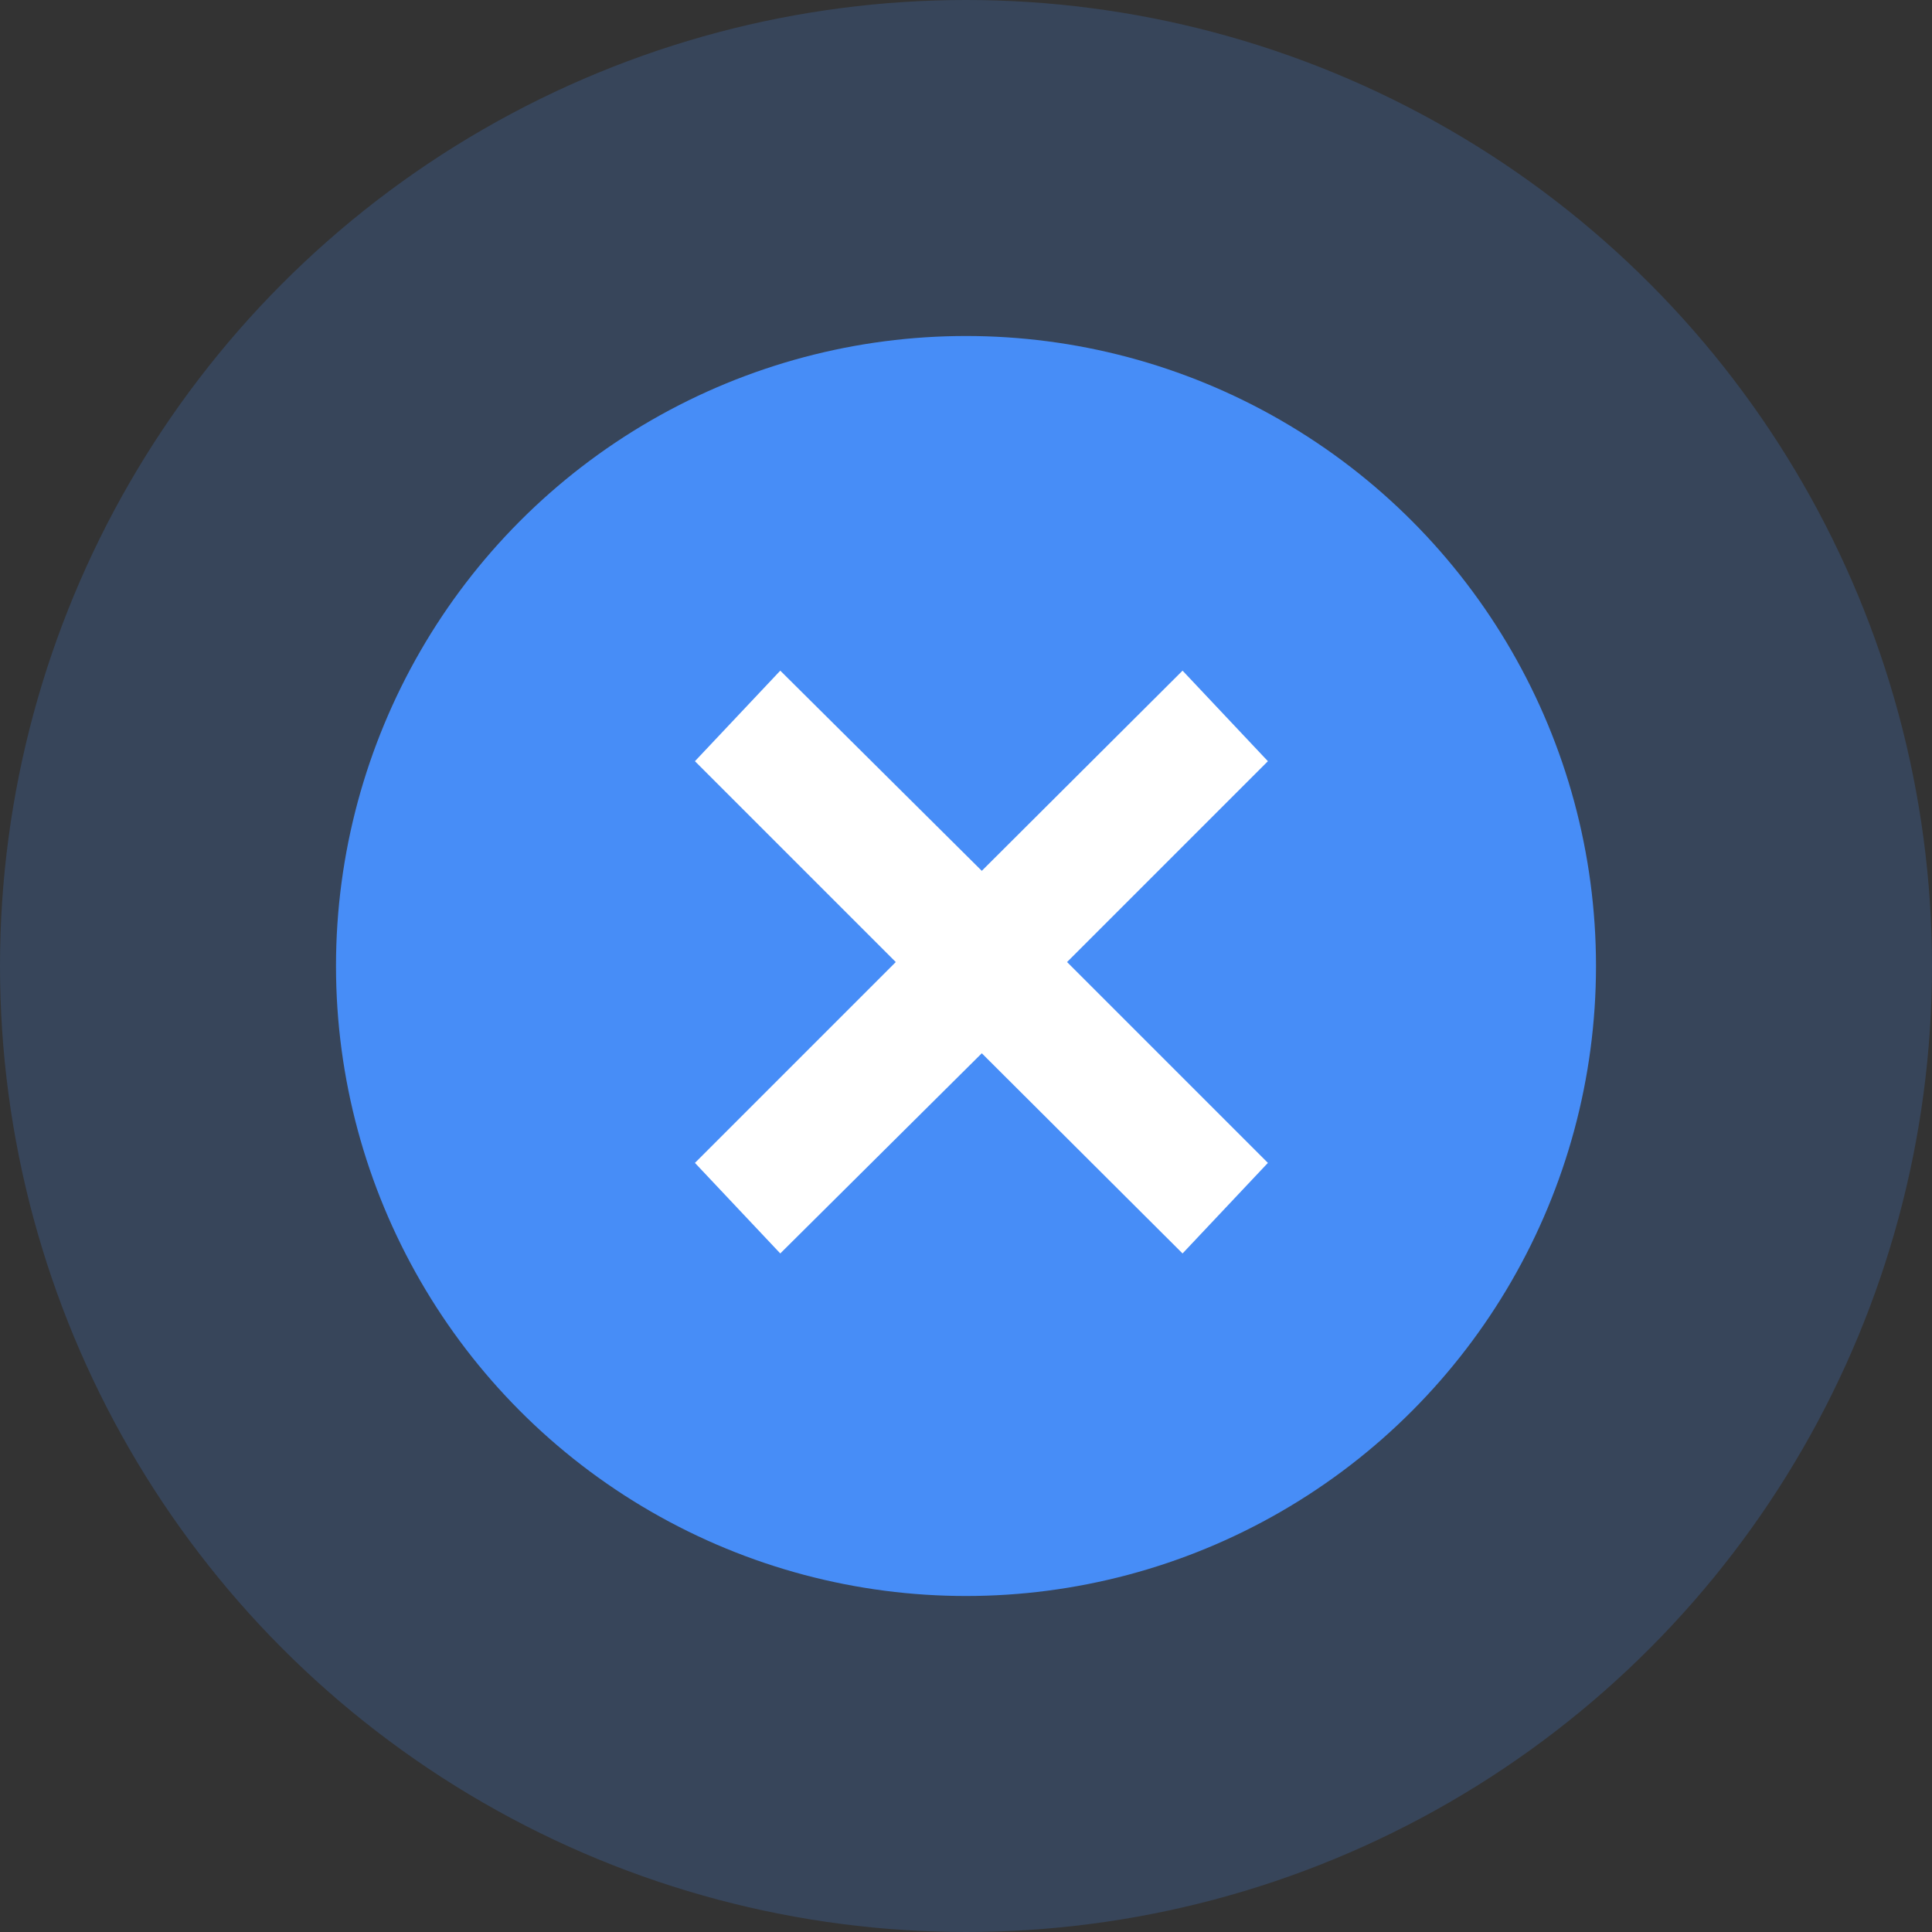
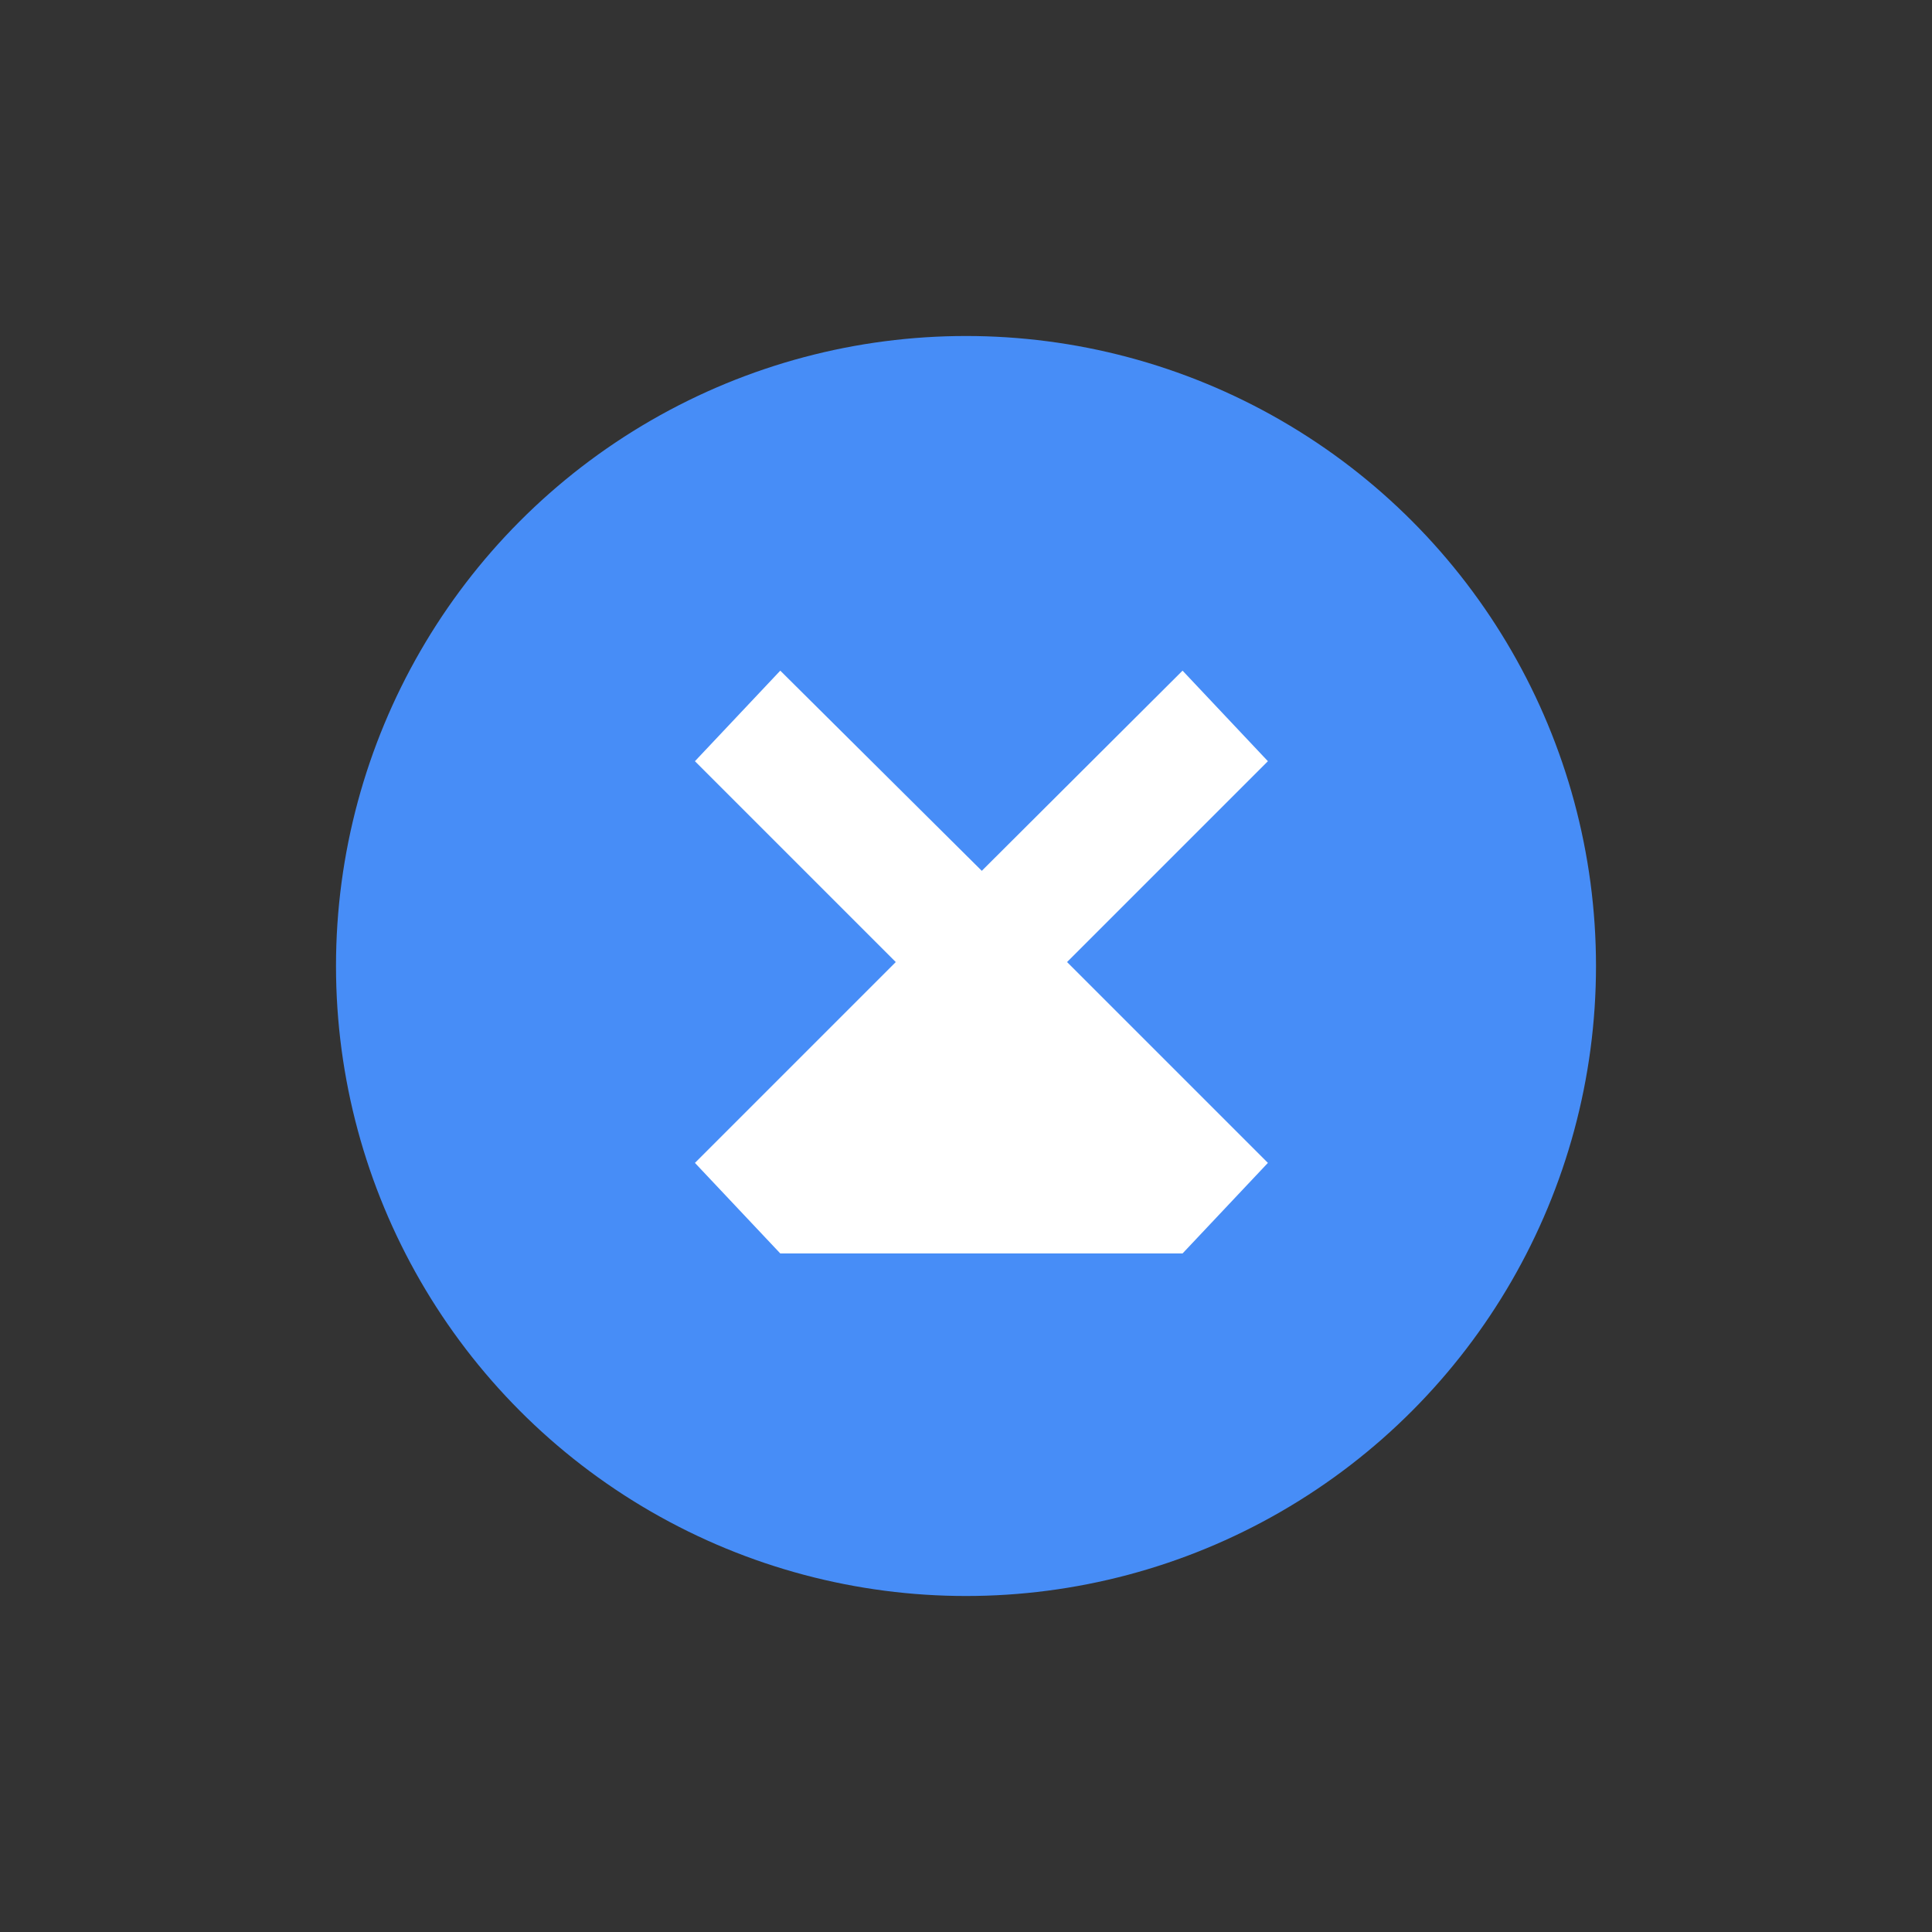
<svg xmlns="http://www.w3.org/2000/svg" width="23" height="23" viewBox="0 0 23 23" fill="none">
  <rect x="0" y="0" width="23" height="23" fill="#333333" stroke="none" />
-   <circle opacity="0.2" cx="11.5" cy="11.5" r="11.5" fill="#478DF7" />
  <circle cx="11.5" cy="11.5" r="7" fill="#478DF7" stroke="#478DF7" />
-   <path d="M8.273 13.844L10.664 11.453L8.273 9.062L9.289 7.984L11.688 10.367L14.078 7.984L15.094 9.062L12.703 11.453L15.094 13.844L14.078 14.922L11.688 12.539L9.289 14.922L8.273 13.844Z" fill="white" />
+   <path d="M8.273 13.844L10.664 11.453L8.273 9.062L9.289 7.984L11.688 10.367L14.078 7.984L15.094 9.062L12.703 11.453L15.094 13.844L14.078 14.922L9.289 14.922L8.273 13.844Z" fill="white" />
</svg>